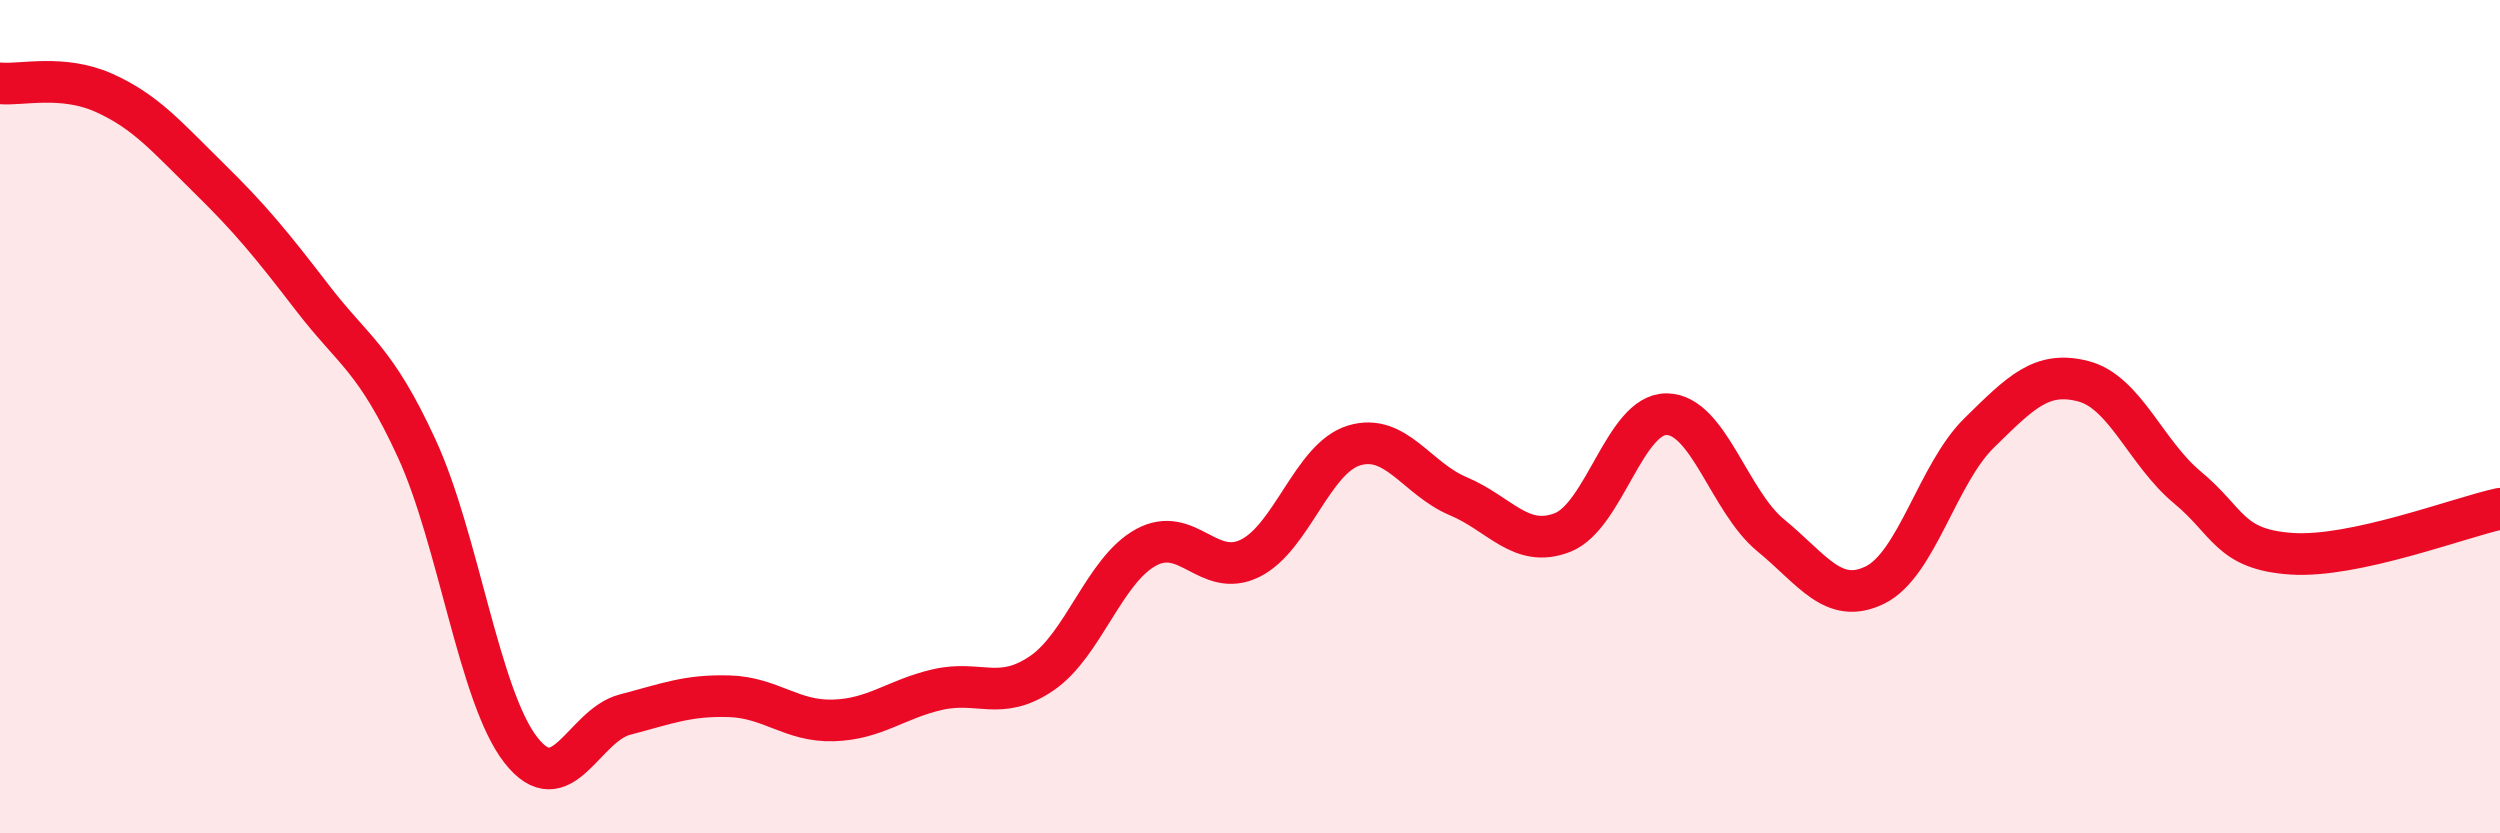
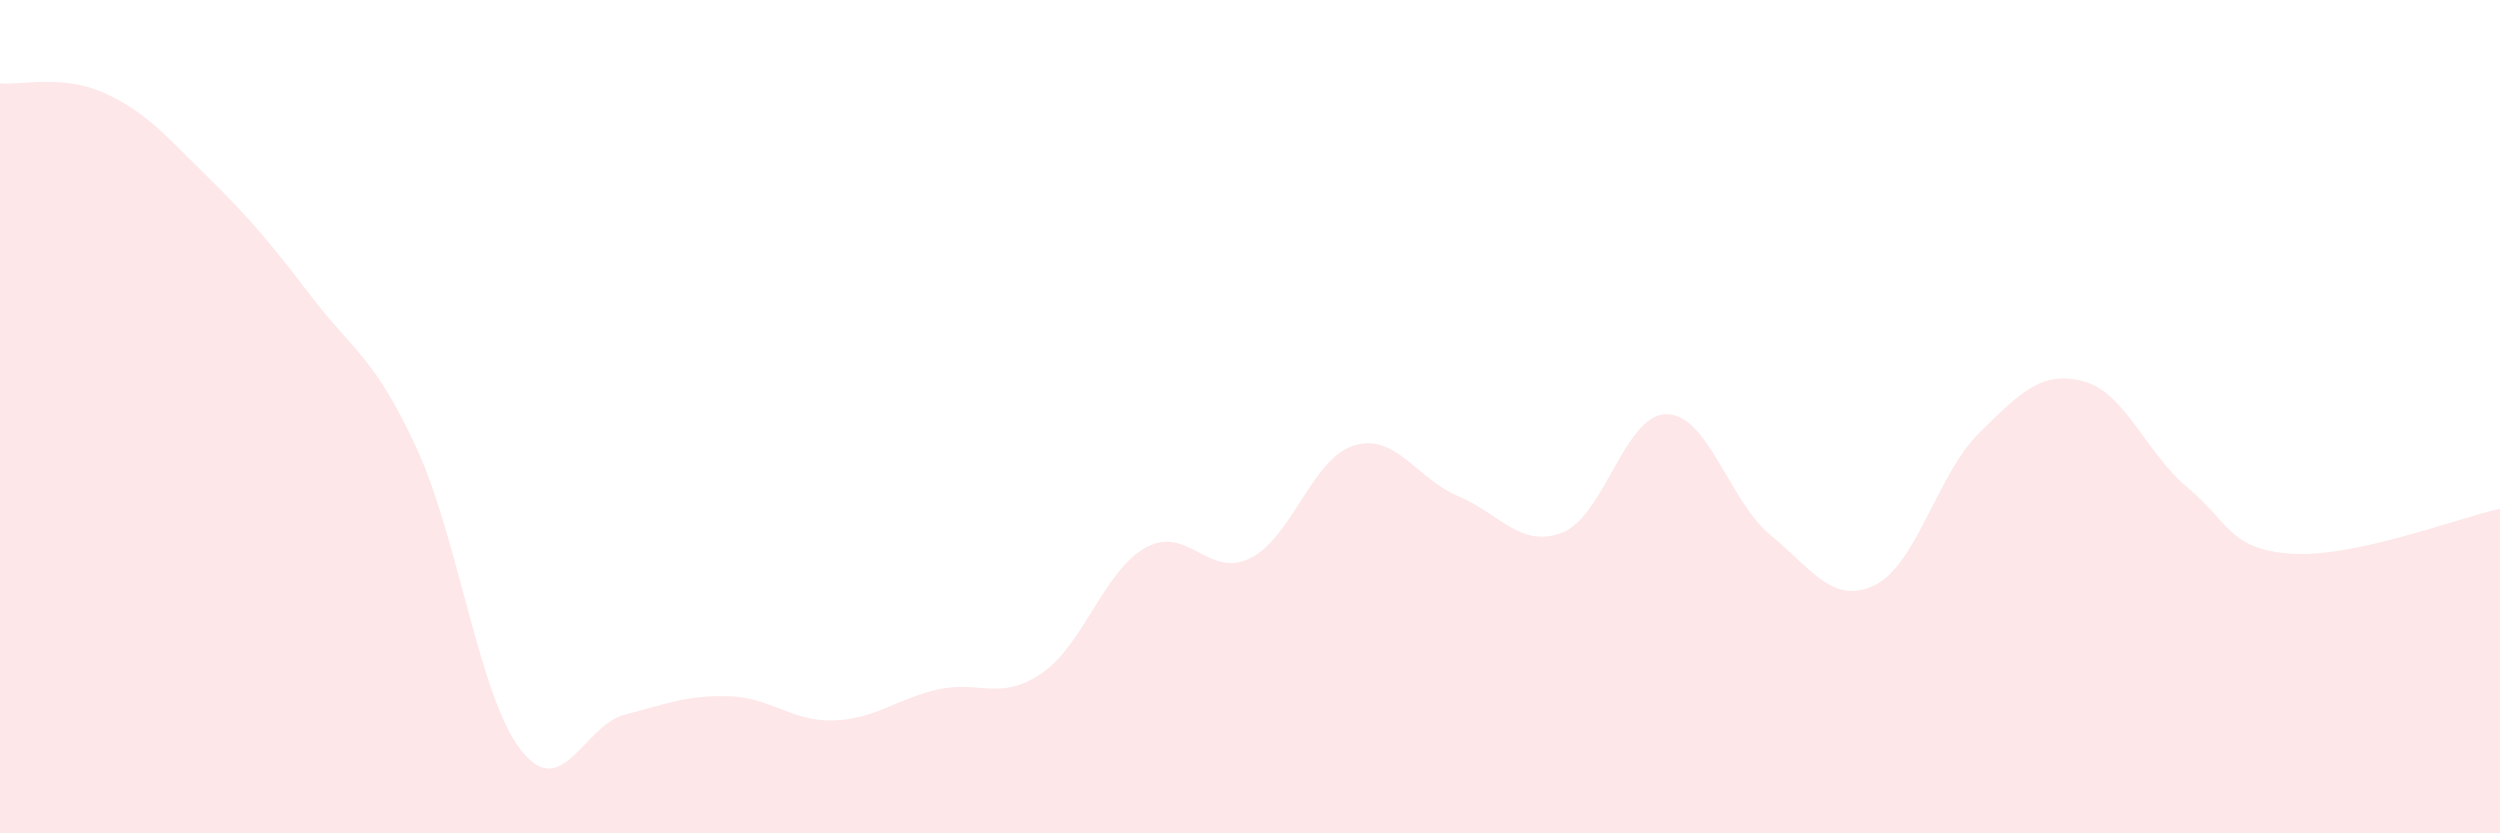
<svg xmlns="http://www.w3.org/2000/svg" width="60" height="20" viewBox="0 0 60 20">
  <path d="M 0,2 C 0.5,2.05 1.5,1.78 2.5,2.23 C 3.5,2.68 4,3.28 5,4.26 C 6,5.24 6.5,5.85 7.5,7.15 C 8.5,8.45 9,8.59 10,10.76 C 11,12.93 11.5,16.72 12.5,18 C 13.5,19.28 14,17.41 15,17.15 C 16,16.89 16.5,16.68 17.5,16.71 C 18.5,16.74 19,17.32 20,17.29 C 21,17.26 21.5,16.78 22.5,16.55 C 23.5,16.32 24,16.84 25,16.16 C 26,15.48 26.5,13.69 27.5,13.14 C 28.5,12.59 29,13.89 30,13.4 C 31,12.91 31.5,10.99 32.5,10.69 C 33.5,10.39 34,11.49 35,11.91 C 36,12.33 36.5,13.17 37.5,12.78 C 38.5,12.39 39,9.93 40,9.94 C 41,9.95 41.5,12.03 42.5,12.85 C 43.5,13.67 44,14.53 45,14.04 C 46,13.55 46.5,11.37 47.5,10.39 C 48.5,9.41 49,8.89 50,9.15 C 51,9.41 51.5,10.87 52.5,11.7 C 53.5,12.53 53.5,13.19 55,13.29 C 56.5,13.39 59,12.43 60,12.21L60 20L0 20Z" fill="#EB0A25" opacity="0.1" stroke-linecap="round" stroke-linejoin="round" />
-   <path d="M 0,2 C 0.5,2.05 1.5,1.78 2.5,2.23 C 3.5,2.68 4,3.28 5,4.26 C 6,5.24 6.5,5.85 7.5,7.15 C 8.5,8.45 9,8.59 10,10.76 C 11,12.93 11.5,16.72 12.5,18 C 13.5,19.28 14,17.41 15,17.15 C 16,16.89 16.5,16.68 17.5,16.71 C 18.5,16.74 19,17.32 20,17.29 C 21,17.26 21.5,16.78 22.5,16.55 C 23.5,16.32 24,16.84 25,16.16 C 26,15.48 26.5,13.69 27.5,13.14 C 28.5,12.59 29,13.89 30,13.4 C 31,12.91 31.5,10.99 32.5,10.69 C 33.5,10.39 34,11.49 35,11.91 C 36,12.33 36.5,13.17 37.5,12.78 C 38.5,12.39 39,9.93 40,9.94 C 41,9.95 41.5,12.03 42.5,12.85 C 43.5,13.67 44,14.53 45,14.04 C 46,13.55 46.5,11.37 47.5,10.39 C 48.5,9.41 49,8.89 50,9.15 C 51,9.41 51.5,10.87 52.5,11.7 C 53.5,12.53 53.5,13.19 55,13.29 C 56.5,13.39 59,12.43 60,12.21" stroke="#EB0A25" stroke-width="1" fill="none" stroke-linecap="round" stroke-linejoin="round" />
</svg>